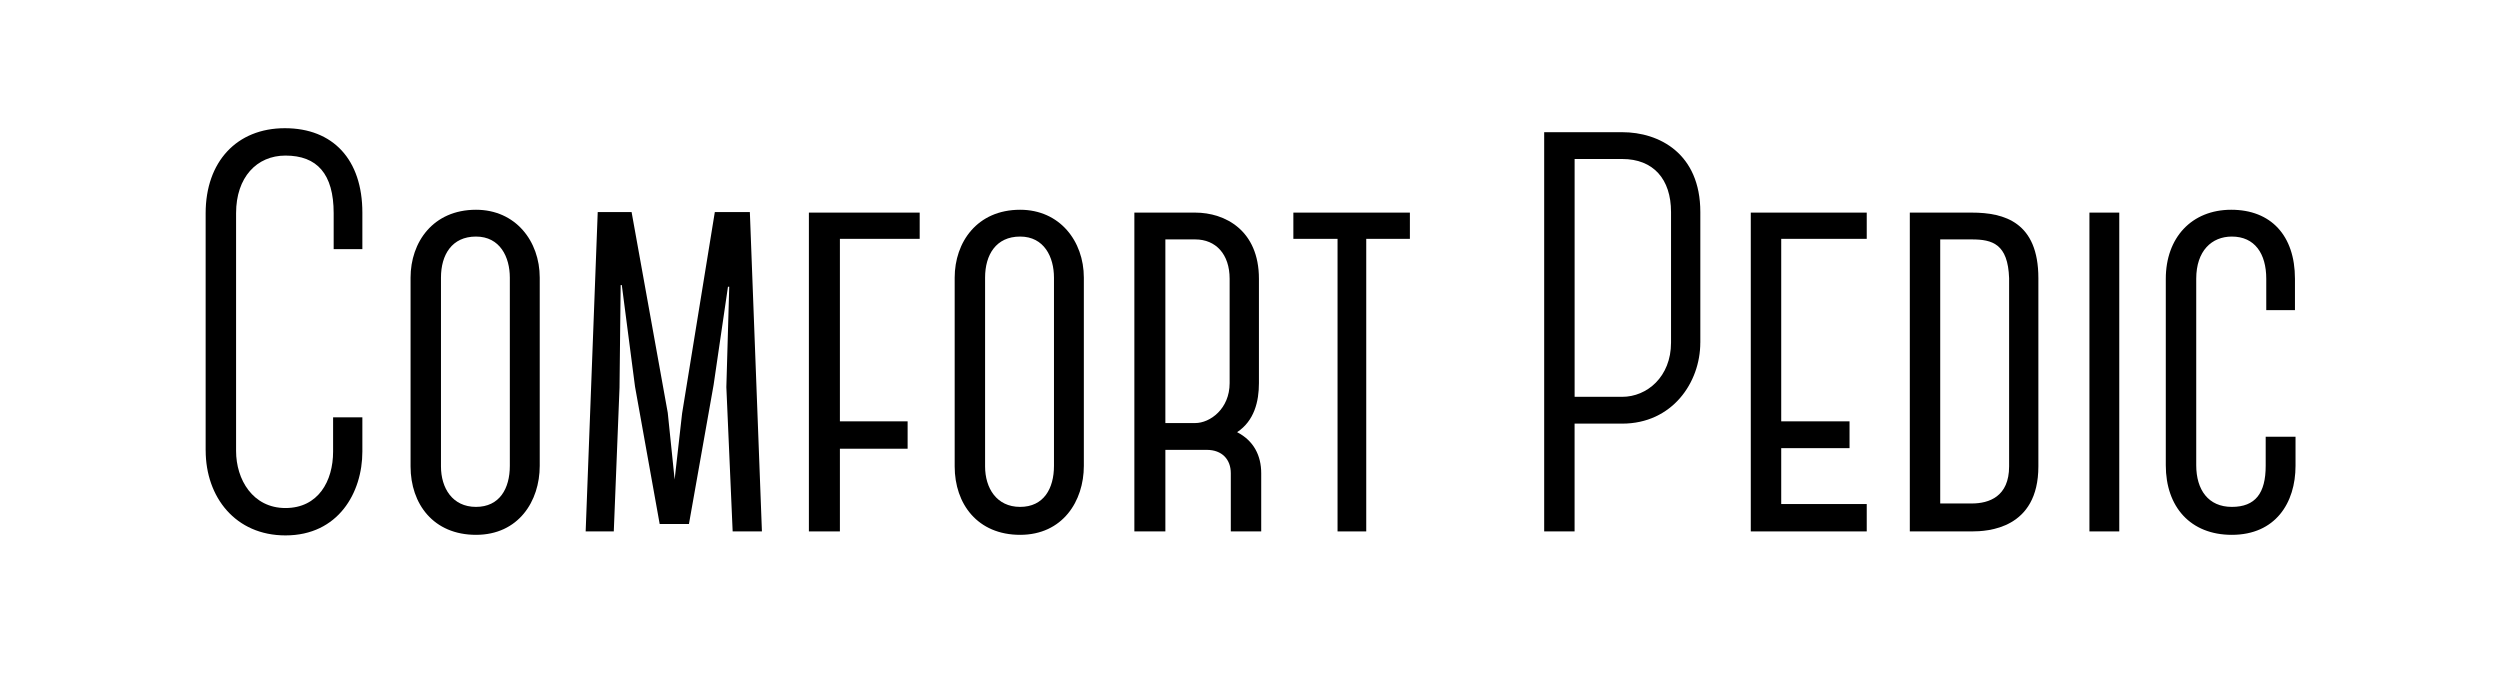
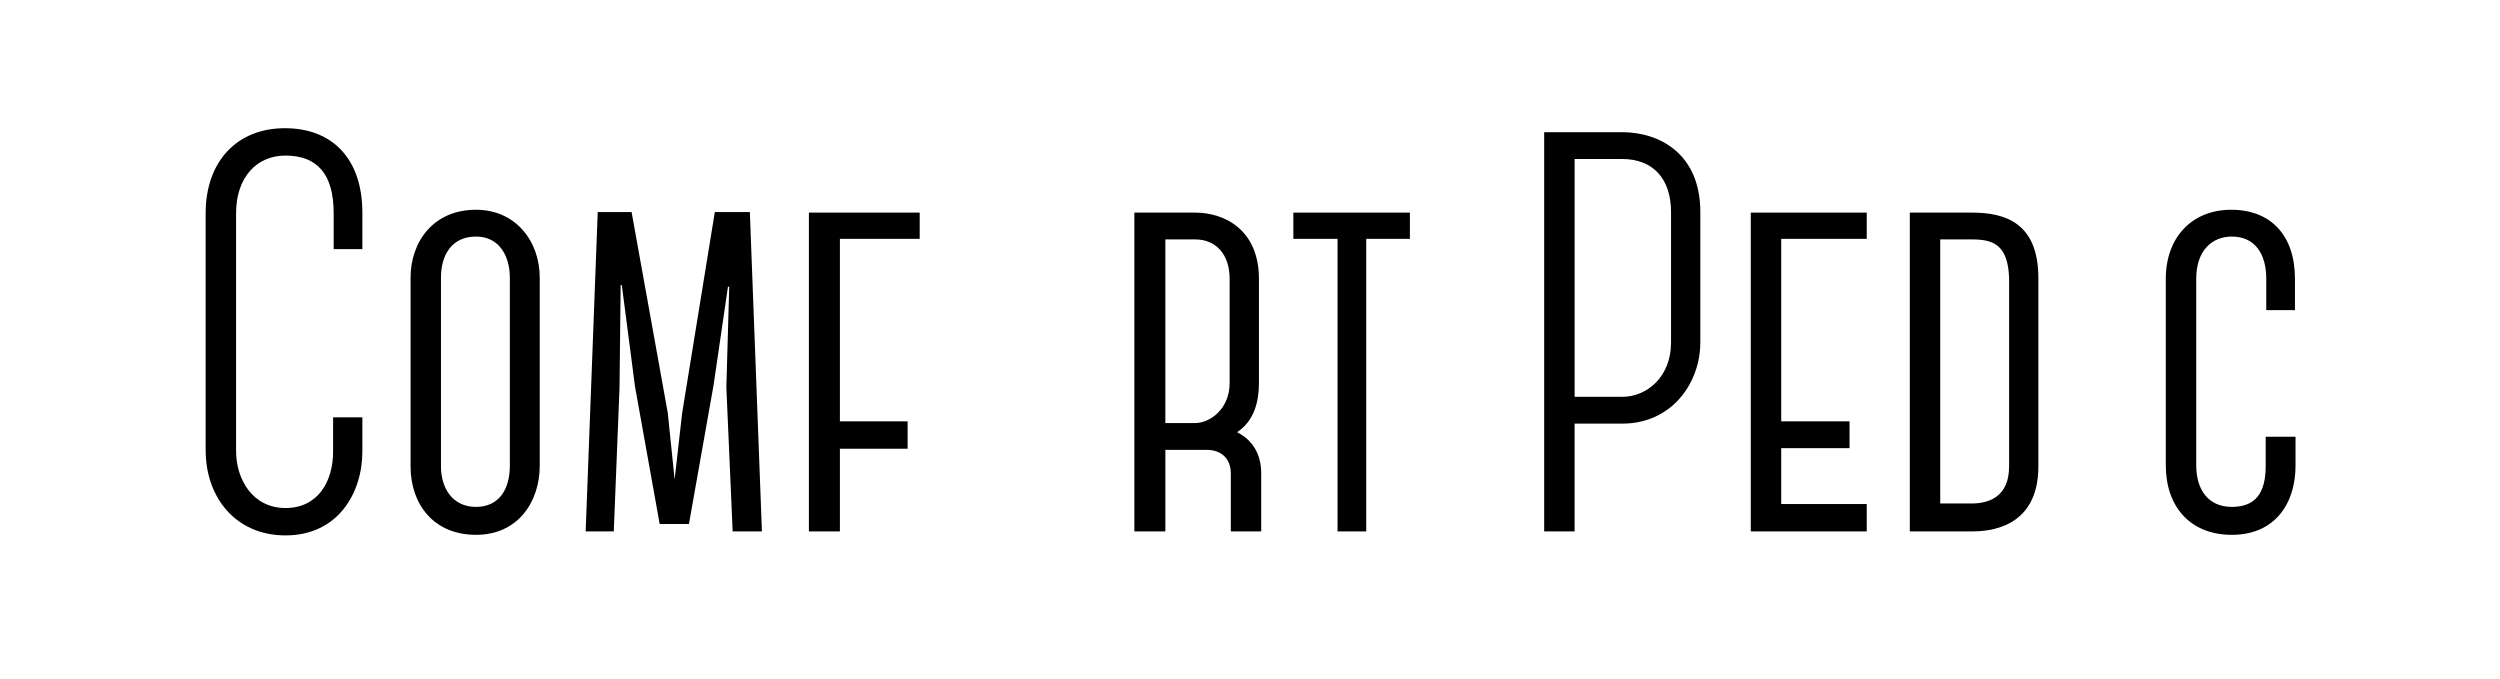
<svg xmlns="http://www.w3.org/2000/svg" id="Layer_1" viewBox="0 0 832.87 226.22">
  <defs>
    <style>.cls-1{stroke-width:0px;}</style>
  </defs>
  <path class="cls-1" d="m68.51,150.06v-79.04c0-17.1,10.33-28.31,26.39-28.31s25.82,10.45,25.82,28.12v12.16h-9.56v-11.97c0-13.11-5.54-19.19-16.06-19.19-9.56,0-16.45,7.22-16.45,19.19v79.23c0,9.5,5.55,19,16.45,19s15.87-8.93,15.87-18.81v-11.4h9.75v11.4c0,13.68-8.03,27.93-25.62,27.93-16.64,0-26.58-12.73-26.58-28.31Z" />
  <path class="cls-1" d="m136.78,155.38v-62.89c0-11.78,7.46-22.61,21.8-22.61,13.19,0,21.23,10.45,21.23,22.61v62.7c0,11.78-7.08,22.99-21.23,22.99s-21.8-10.26-21.8-22.8Zm10.13-62.89v62.89c0,7.22,3.82,13.49,11.66,13.49s11.28-6.08,11.28-13.68v-62.7c0-6.84-3.25-13.68-11.28-13.68s-11.66,6.08-11.66,13.68Z" />
  <path class="cls-1" d="m242.52,95.53l-4.78,32.68-8.22,46.36h-9.75l-8.22-45.79-4.4-33.82h-.38l-.38,34.2-1.91,47.88h-9.37l4.02-106.4h11.28l12.05,66.88,2.29,22.23,2.49-22.04,10.9-67.07h11.67l4.02,106.4h-9.75l-2.1-48.07.96-33.44h-.38Z" />
  <path class="cls-1" d="m279.81,79.57v60.8h22.56v9.12h-22.56v27.55h-10.33v-106.21h36.91v8.74h-26.58Z" />
-   <path class="cls-1" d="m318.05,155.38v-62.89c0-11.78,7.46-22.61,21.8-22.61,13.19,0,21.23,10.45,21.23,22.61v62.7c0,11.78-7.08,22.99-21.23,22.99s-21.8-10.26-21.8-22.8Zm10.13-62.89v62.89c0,7.22,3.83,13.49,11.67,13.49s11.28-6.08,11.28-13.68v-62.7c0-6.84-3.25-13.68-11.28-13.68s-11.67,6.08-11.67,13.68Z" />
  <path class="cls-1" d="m420.17,177.04h-10.13v-19.38c0-4.56-2.87-7.79-8.03-7.79h-13.77v27.17h-10.33v-106.21h20.27c9.94,0,21.23,5.89,21.23,22.04v34.77c0,6.08-1.53,12.54-7.27,16.34,5.54,2.85,8.03,7.79,8.03,13.68v19.38Zm-31.93-36.1h9.94c4.97,0,11.47-4.75,11.47-13.3v-34.77c0-8.17-4.59-13.11-11.47-13.11h-9.94v61.18Z" />
  <path class="cls-1" d="m469.69,79.57h-14.53v97.47h-9.56v-97.47h-14.72v-8.74h38.82v8.74Z" />
  <path class="cls-1" d="m566.45,114.15c0,13.3-9.37,26.98-26.01,26.98h-15.87v35.91h-10.13V44.04h26.01c12.24,0,26.01,7.03,26.01,26.6v43.51Zm-9.75-43.51c0-11.02-5.93-17.67-16.25-17.67h-15.87v79.23h15.87c8.22,0,16.25-6.65,16.25-18.05v-43.51Z" />
  <path class="cls-1" d="m593.41,79.57v60.8h22.76v8.93h-22.76v18.62h28.49v9.12h-38.63v-106.21h38.63v8.74h-28.49Z" />
  <path class="cls-1" d="m679.08,155.38c0,20.9-17.02,21.66-22.18,21.66h-20.65v-106.21h20.65c10.9,0,22.18,3.23,22.18,21.85v62.7Zm-9.75-62.7c-.38-11.4-5.55-12.92-12.43-12.92h-10.52v87.97h10.52c5.74,0,12.43-2.28,12.43-12.35v-62.7Z" />
-   <path class="cls-1" d="m696.09,177.04v-106.21h9.94v106.21h-9.94Z" />
  <path class="cls-1" d="m721.53,155v-62.13c0-13.68,8.6-22.99,21.8-22.99s21.23,8.55,21.23,22.99v10.45h-9.56v-10.45c0-8.36-3.82-14.06-11.47-14.06-6.69,0-11.86,4.75-11.86,14.06v62.13c0,8.17,4.02,13.87,11.86,13.87s11.28-4.56,11.28-13.68v-9.69h9.94v9.69c0,12.35-6.69,22.99-21.23,22.99-13.77,0-21.99-9.31-21.99-23.18Z" />
</svg>